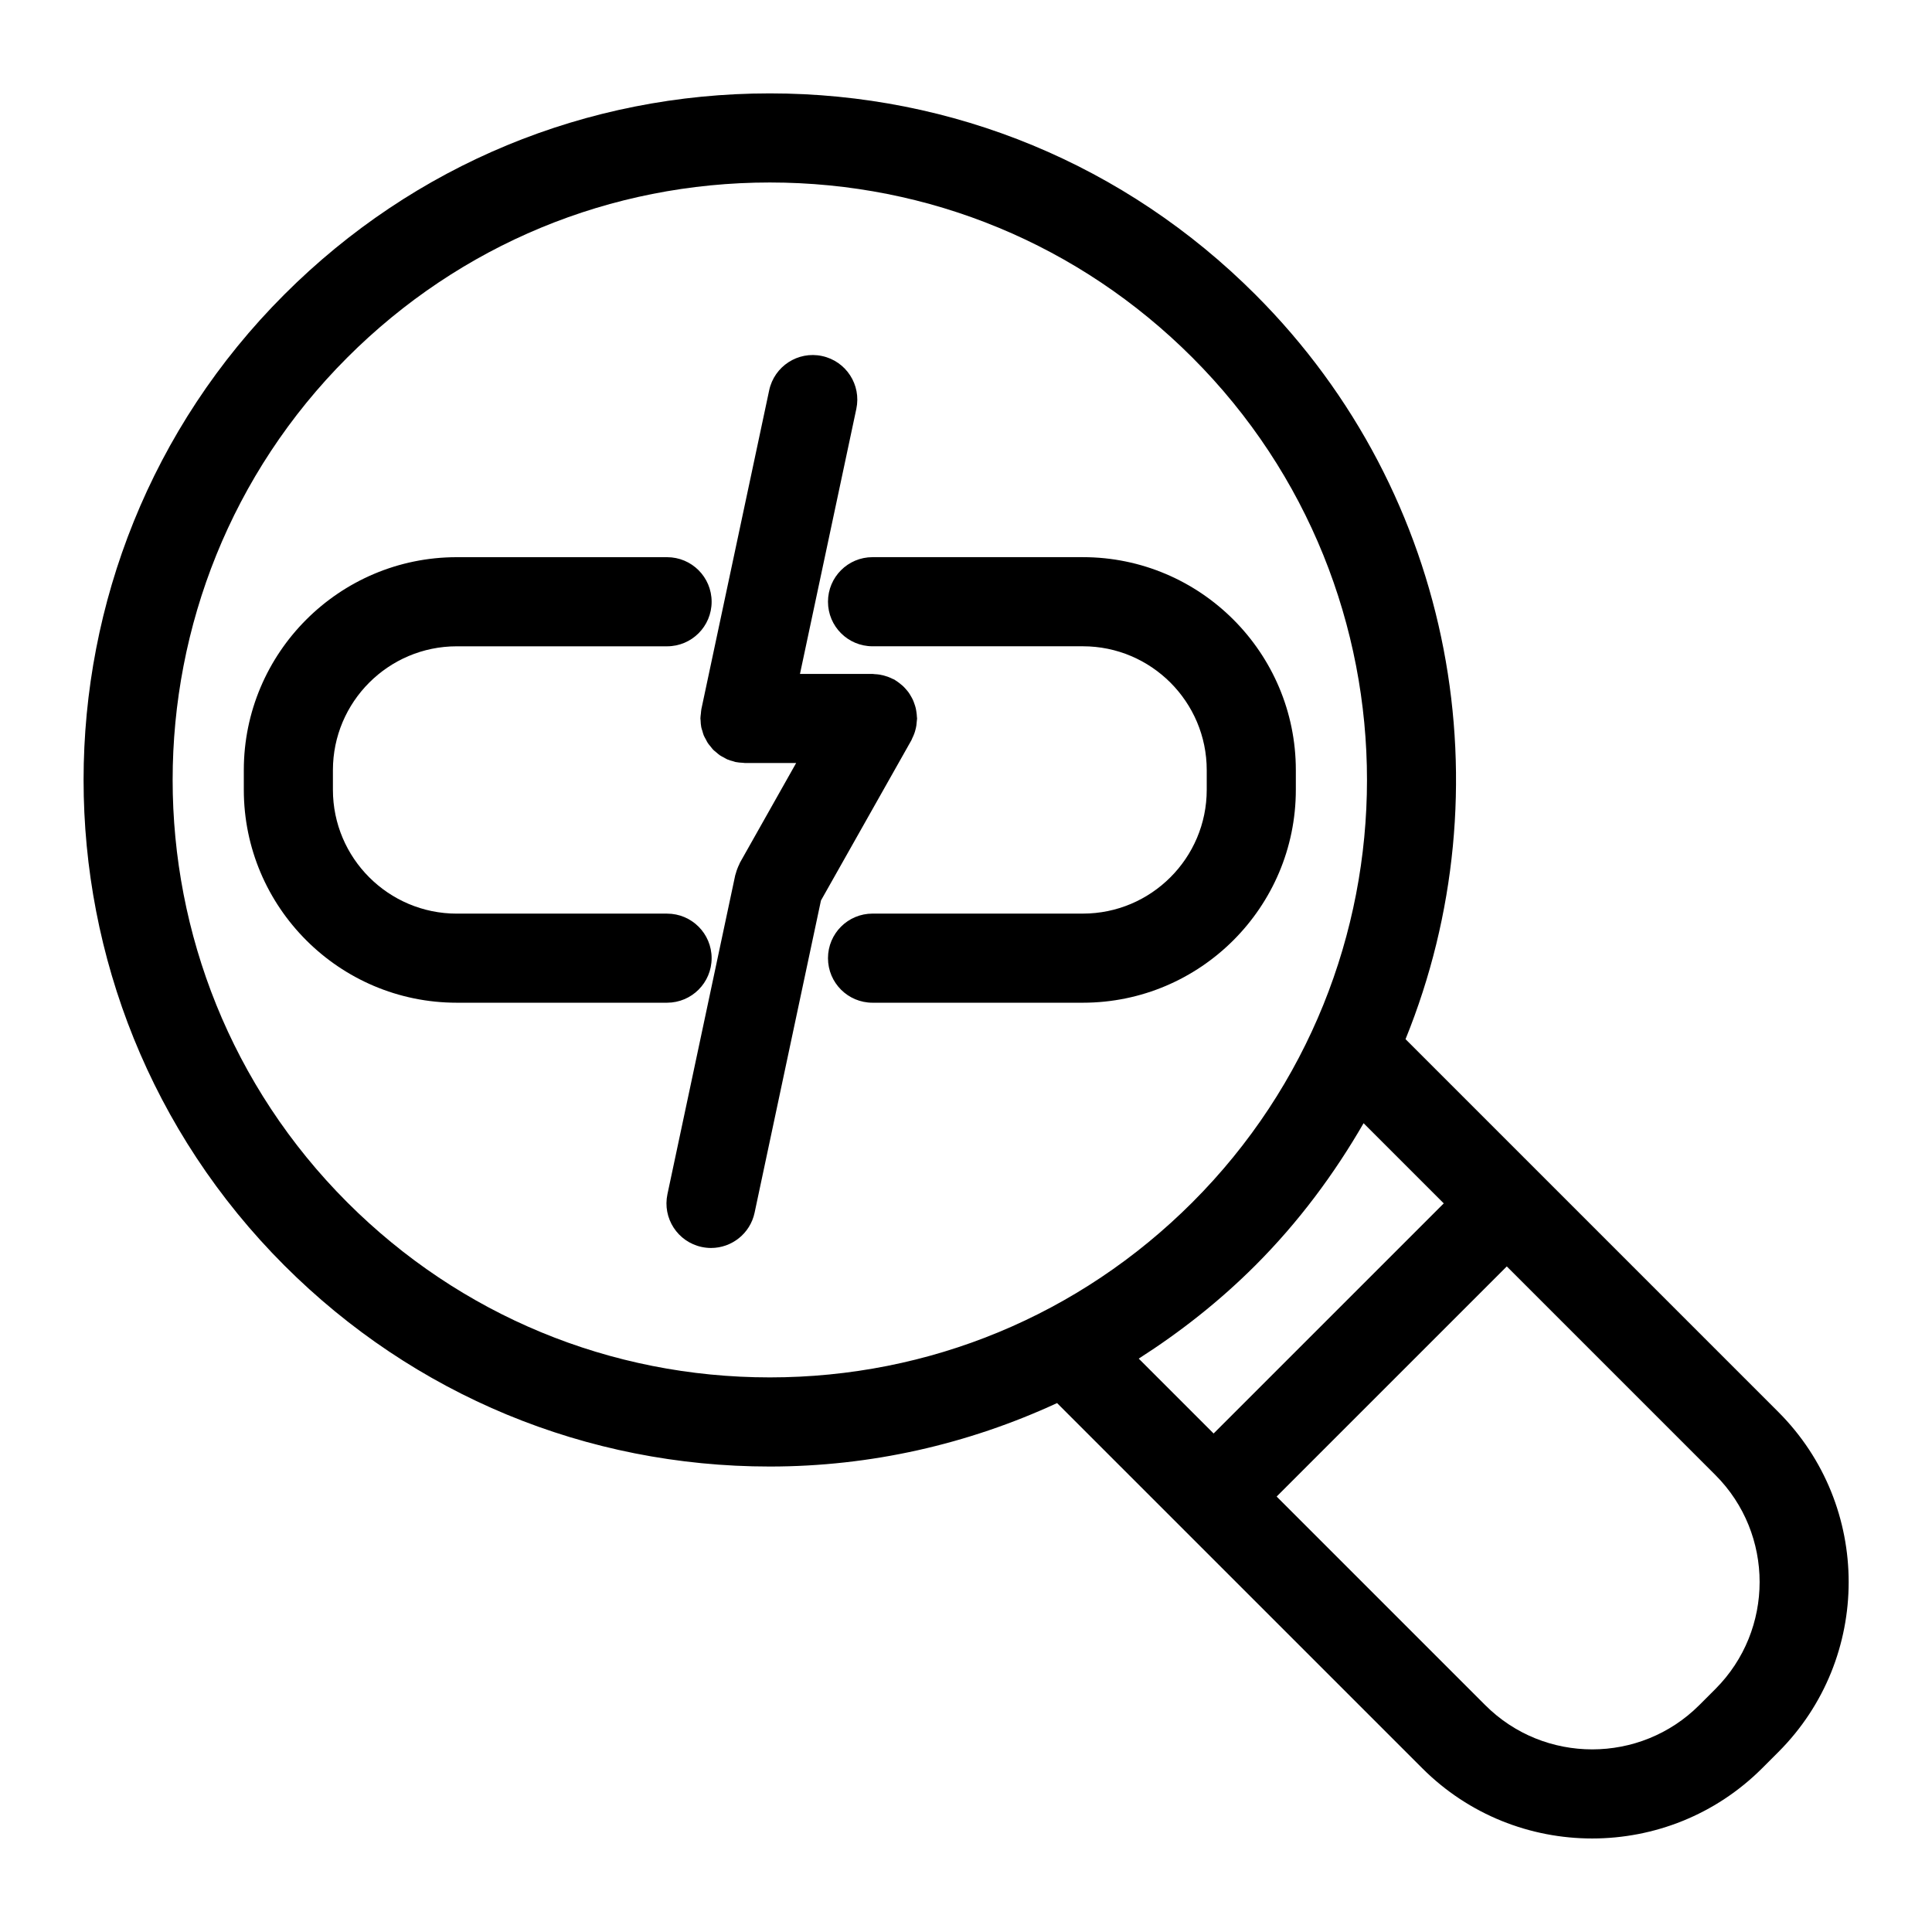
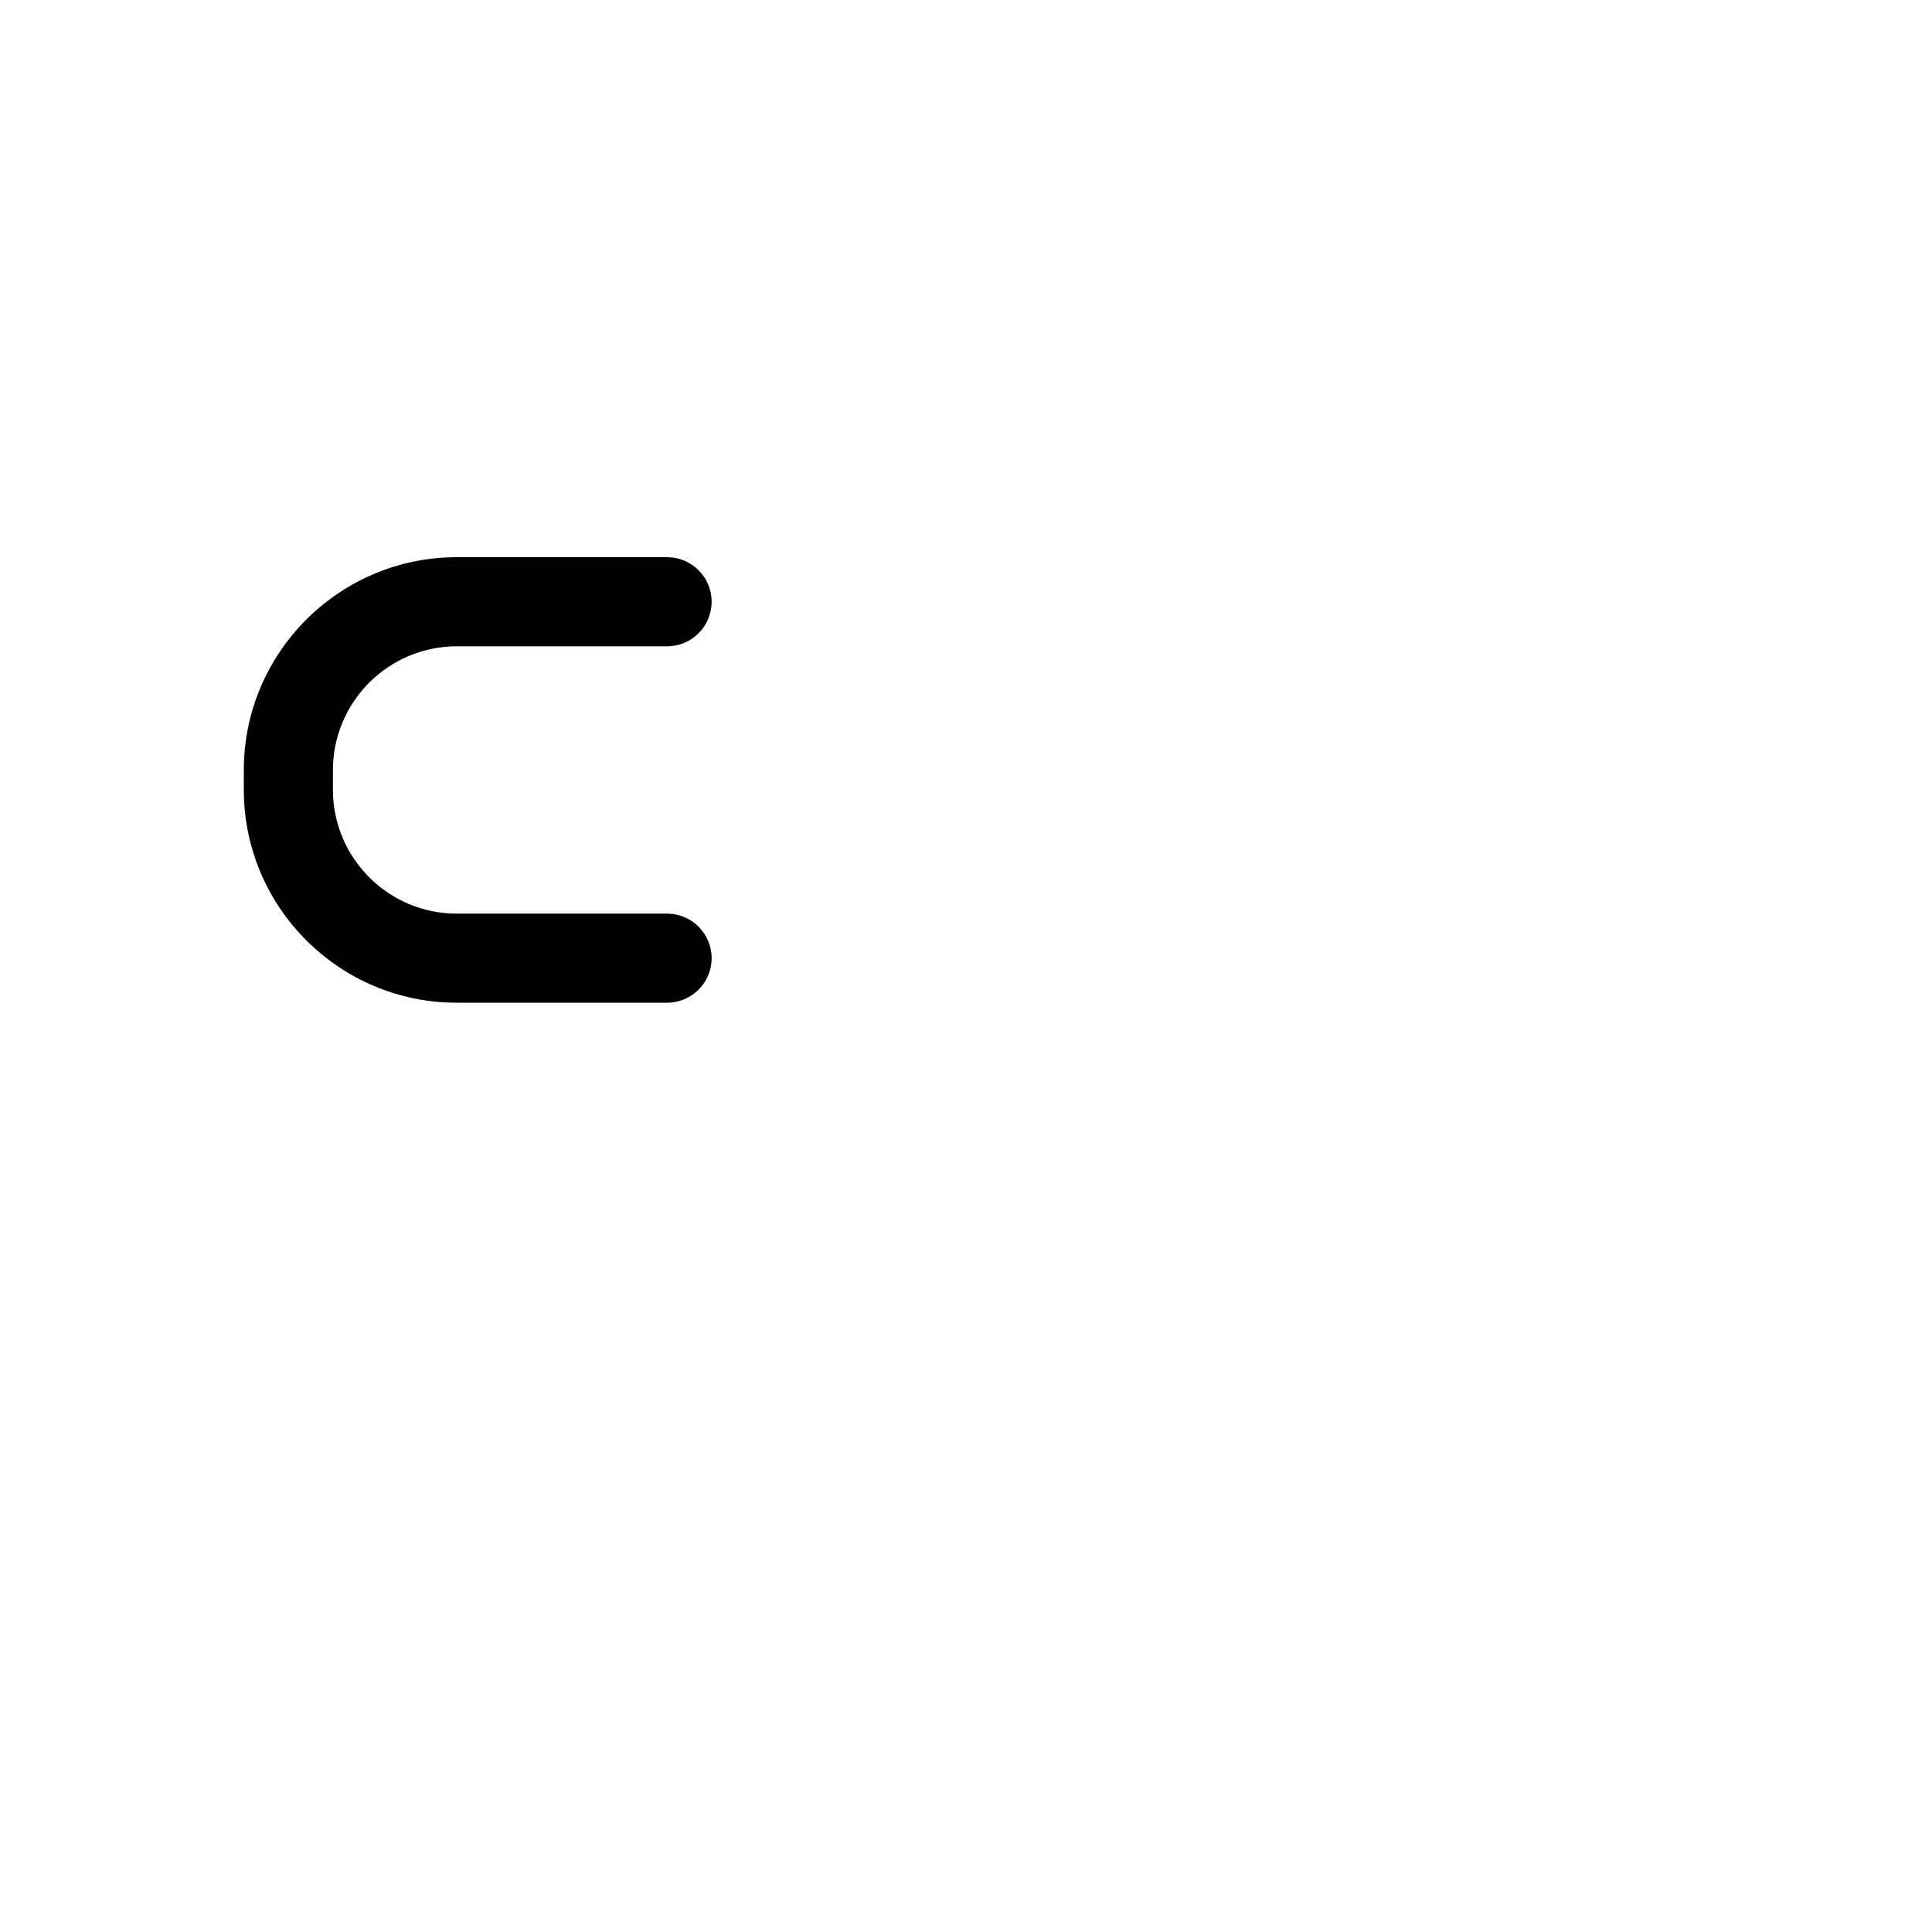
<svg xmlns="http://www.w3.org/2000/svg" fill="#000000" width="800px" height="800px" version="1.1" viewBox="144 144 512 512">
  <g>
-     <path d="m615.29 518.2-98.809-98.809c26.711-65.762 13.445-144.1-39.816-197.35-34.371-34.371-80.059-53.293-128.66-53.293-48.602 0-94.293 18.926-128.65 53.293-70.941 70.934-70.941 186.37 0 257.32 34.363 34.363 80.051 53.285 128.65 53.285 26.758 0 52.547-5.926 76.129-16.816l96.77 96.762c12.414 12.422 28.727 18.625 45.043 18.625 16.32 0 32.637-6.211 45.059-18.633l4.281-4.281c24.84-24.84 24.84-65.254 0.004-90.102zm-379.24-55.543c-61.73-61.742-61.73-162.2 0-223.92 29.906-29.906 69.668-46.375 111.96-46.375 42.289 0 82.051 16.469 111.96 46.375 61.73 61.73 61.73 162.19 0 223.92-29.914 29.898-69.676 46.367-111.96 46.367-42.289 0-82.051-16.469-111.96-46.367zm240.62 16.695c11.492-11.492 20.926-24.238 28.695-37.691l21.246 21.246-60.992 60.984-19.844-19.844c11.02-7.047 21.418-15.223 30.895-24.695zm121.93 112.25-4.281 4.281c-15.633 15.625-41.086 15.633-56.703 0.008l-55.293-55.293 60.992-60.984 55.285 55.285c15.625 15.633 15.625 41.066 0 56.703z" />
-     <path d="m487.41 353.29v-5.203c0-31.117-25.316-56.434-56.434-56.434h-55.742c-6.527 0-11.809 5.281-11.809 11.809s5.281 11.809 11.809 11.809h55.742c18.098 0 32.82 14.73 32.82 32.82v5.203c0 18.098-14.719 32.82-32.82 32.82h-55.742c-6.527 0-11.809 5.281-11.809 11.809 0 6.527 5.281 11.809 11.809 11.809h55.742c31.117-0.008 56.434-25.316 56.434-56.441z" />
-     <path d="m332.59 397.93c0-6.527-5.281-11.809-11.809-11.809h-55.734c-18.098 0-32.82-14.73-32.82-32.82v-5.203c0-18.098 14.719-32.82 32.82-32.82h55.734c6.527 0 11.809-5.281 11.809-11.809s-5.281-11.809-11.809-11.809h-55.734c-31.117 0-56.434 25.316-56.434 56.434v5.203c0 31.117 25.316 56.434 56.434 56.434h55.734c6.519-0.004 11.809-5.285 11.809-11.801z" />
-     <path d="m385.52 340.19c0.102-0.18 0.156-0.379 0.242-0.559 0.188-0.379 0.363-0.762 0.512-1.164 0.133-0.355 0.242-0.715 0.332-1.078 0.094-0.363 0.18-0.73 0.242-1.117 0.062-0.426 0.102-0.844 0.125-1.266 0.008-0.203 0.062-0.402 0.062-0.613 0-0.148-0.039-0.293-0.047-0.441-0.016-0.426-0.062-0.836-0.125-1.25-0.055-0.371-0.109-0.73-0.195-1.086-0.086-0.371-0.211-0.73-0.34-1.094-0.125-0.363-0.25-0.723-0.41-1.07-0.156-0.348-0.348-0.668-0.535-0.992s-0.379-0.652-0.598-0.953c-0.219-0.316-0.48-0.598-0.73-0.891-0.25-0.285-0.504-0.566-0.789-0.828-0.27-0.25-0.551-0.473-0.844-0.699-0.332-0.262-0.668-0.504-1.031-0.73-0.125-0.078-0.227-0.18-0.363-0.25-0.18-0.102-0.379-0.156-0.566-0.242-0.379-0.188-0.754-0.363-1.156-0.512-0.363-0.133-0.73-0.242-1.102-0.34-0.355-0.094-0.715-0.172-1.086-0.234-0.434-0.07-0.859-0.109-1.301-0.125-0.195-0.008-0.395-0.062-0.598-0.062h-19.215l14.934-70.242c1.355-6.383-2.715-12.648-9.094-14.004-6.367-1.371-12.648 2.715-14.004 9.094l-17.973 84.508v0.031c-0.078 0.363-0.078 0.746-0.125 1.125-0.047 0.426-0.125 0.859-0.125 1.273v0.023c0 0.164 0.039 0.324 0.047 0.488 0.023 0.621 0.062 1.234 0.18 1.828 0.062 0.34 0.188 0.652 0.293 0.984 0.117 0.402 0.211 0.82 0.371 1.203 0.156 0.371 0.371 0.707 0.559 1.062 0.164 0.316 0.316 0.645 0.512 0.945 0.211 0.332 0.48 0.613 0.723 0.914 0.234 0.293 0.449 0.59 0.699 0.859 0.262 0.262 0.559 0.48 0.844 0.715 0.301 0.25 0.574 0.52 0.898 0.738 0.34 0.234 0.723 0.418 1.094 0.613 0.309 0.164 0.59 0.355 0.906 0.496 0.52 0.219 1.078 0.371 1.637 0.52 0.195 0.055 0.379 0.141 0.574 0.18h0.023c0.621 0.125 1.273 0.172 1.93 0.203 0.164 0.008 0.348 0.055 0.512 0.055h0.023 13.547l-14.887 26.402c-0.094 0.164-0.133 0.332-0.211 0.496-0.188 0.371-0.355 0.754-0.504 1.156-0.148 0.379-0.27 0.762-0.371 1.148-0.047 0.18-0.133 0.355-0.172 0.543l-17.965 84.516c-1.355 6.375 2.715 12.641 9.094 13.996 0.828 0.172 1.652 0.262 2.465 0.262 5.457 0 10.359-3.801 11.539-9.352l17.586-82.734z" />
+     <path d="m332.59 397.93c0-6.527-5.281-11.809-11.809-11.809h-55.734c-18.098 0-32.82-14.73-32.82-32.82v-5.203c0-18.098 14.719-32.82 32.82-32.82h55.734c6.527 0 11.809-5.281 11.809-11.809s-5.281-11.809-11.809-11.809h-55.734c-31.117 0-56.434 25.316-56.434 56.434v5.203c0 31.117 25.316 56.434 56.434 56.434h55.734c6.519-0.004 11.809-5.285 11.809-11.801" />
  </g>
</svg>